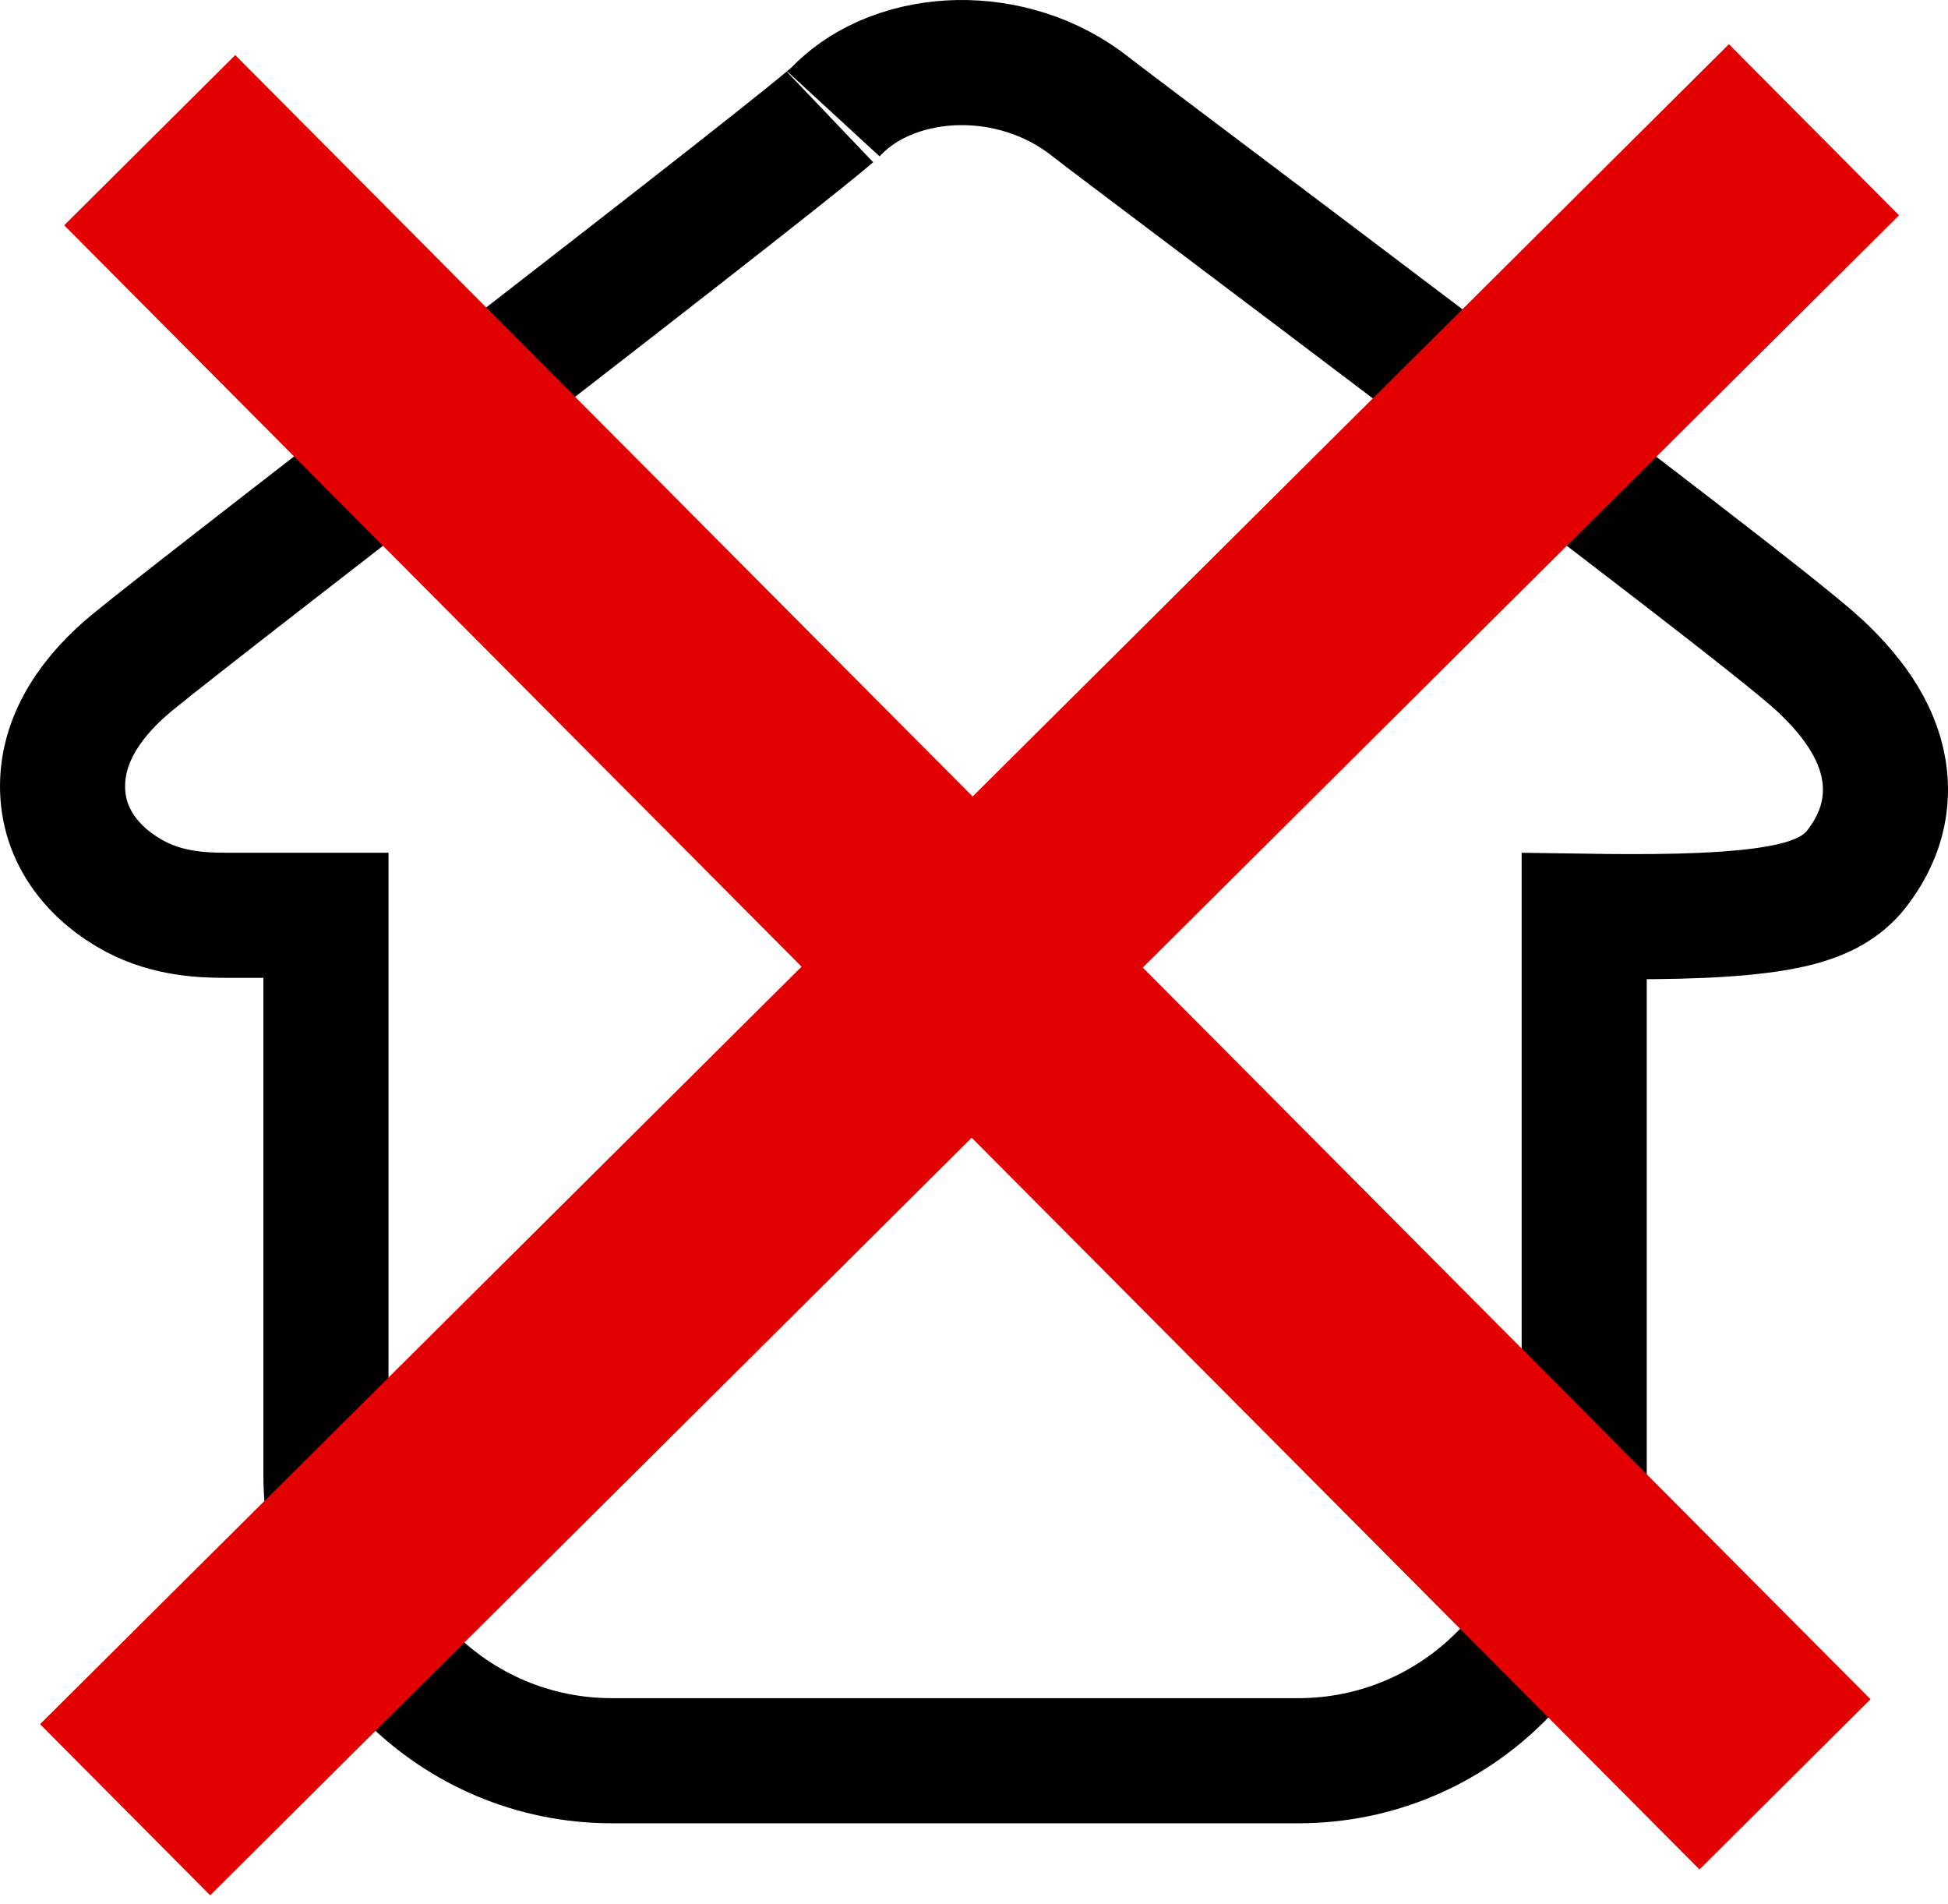
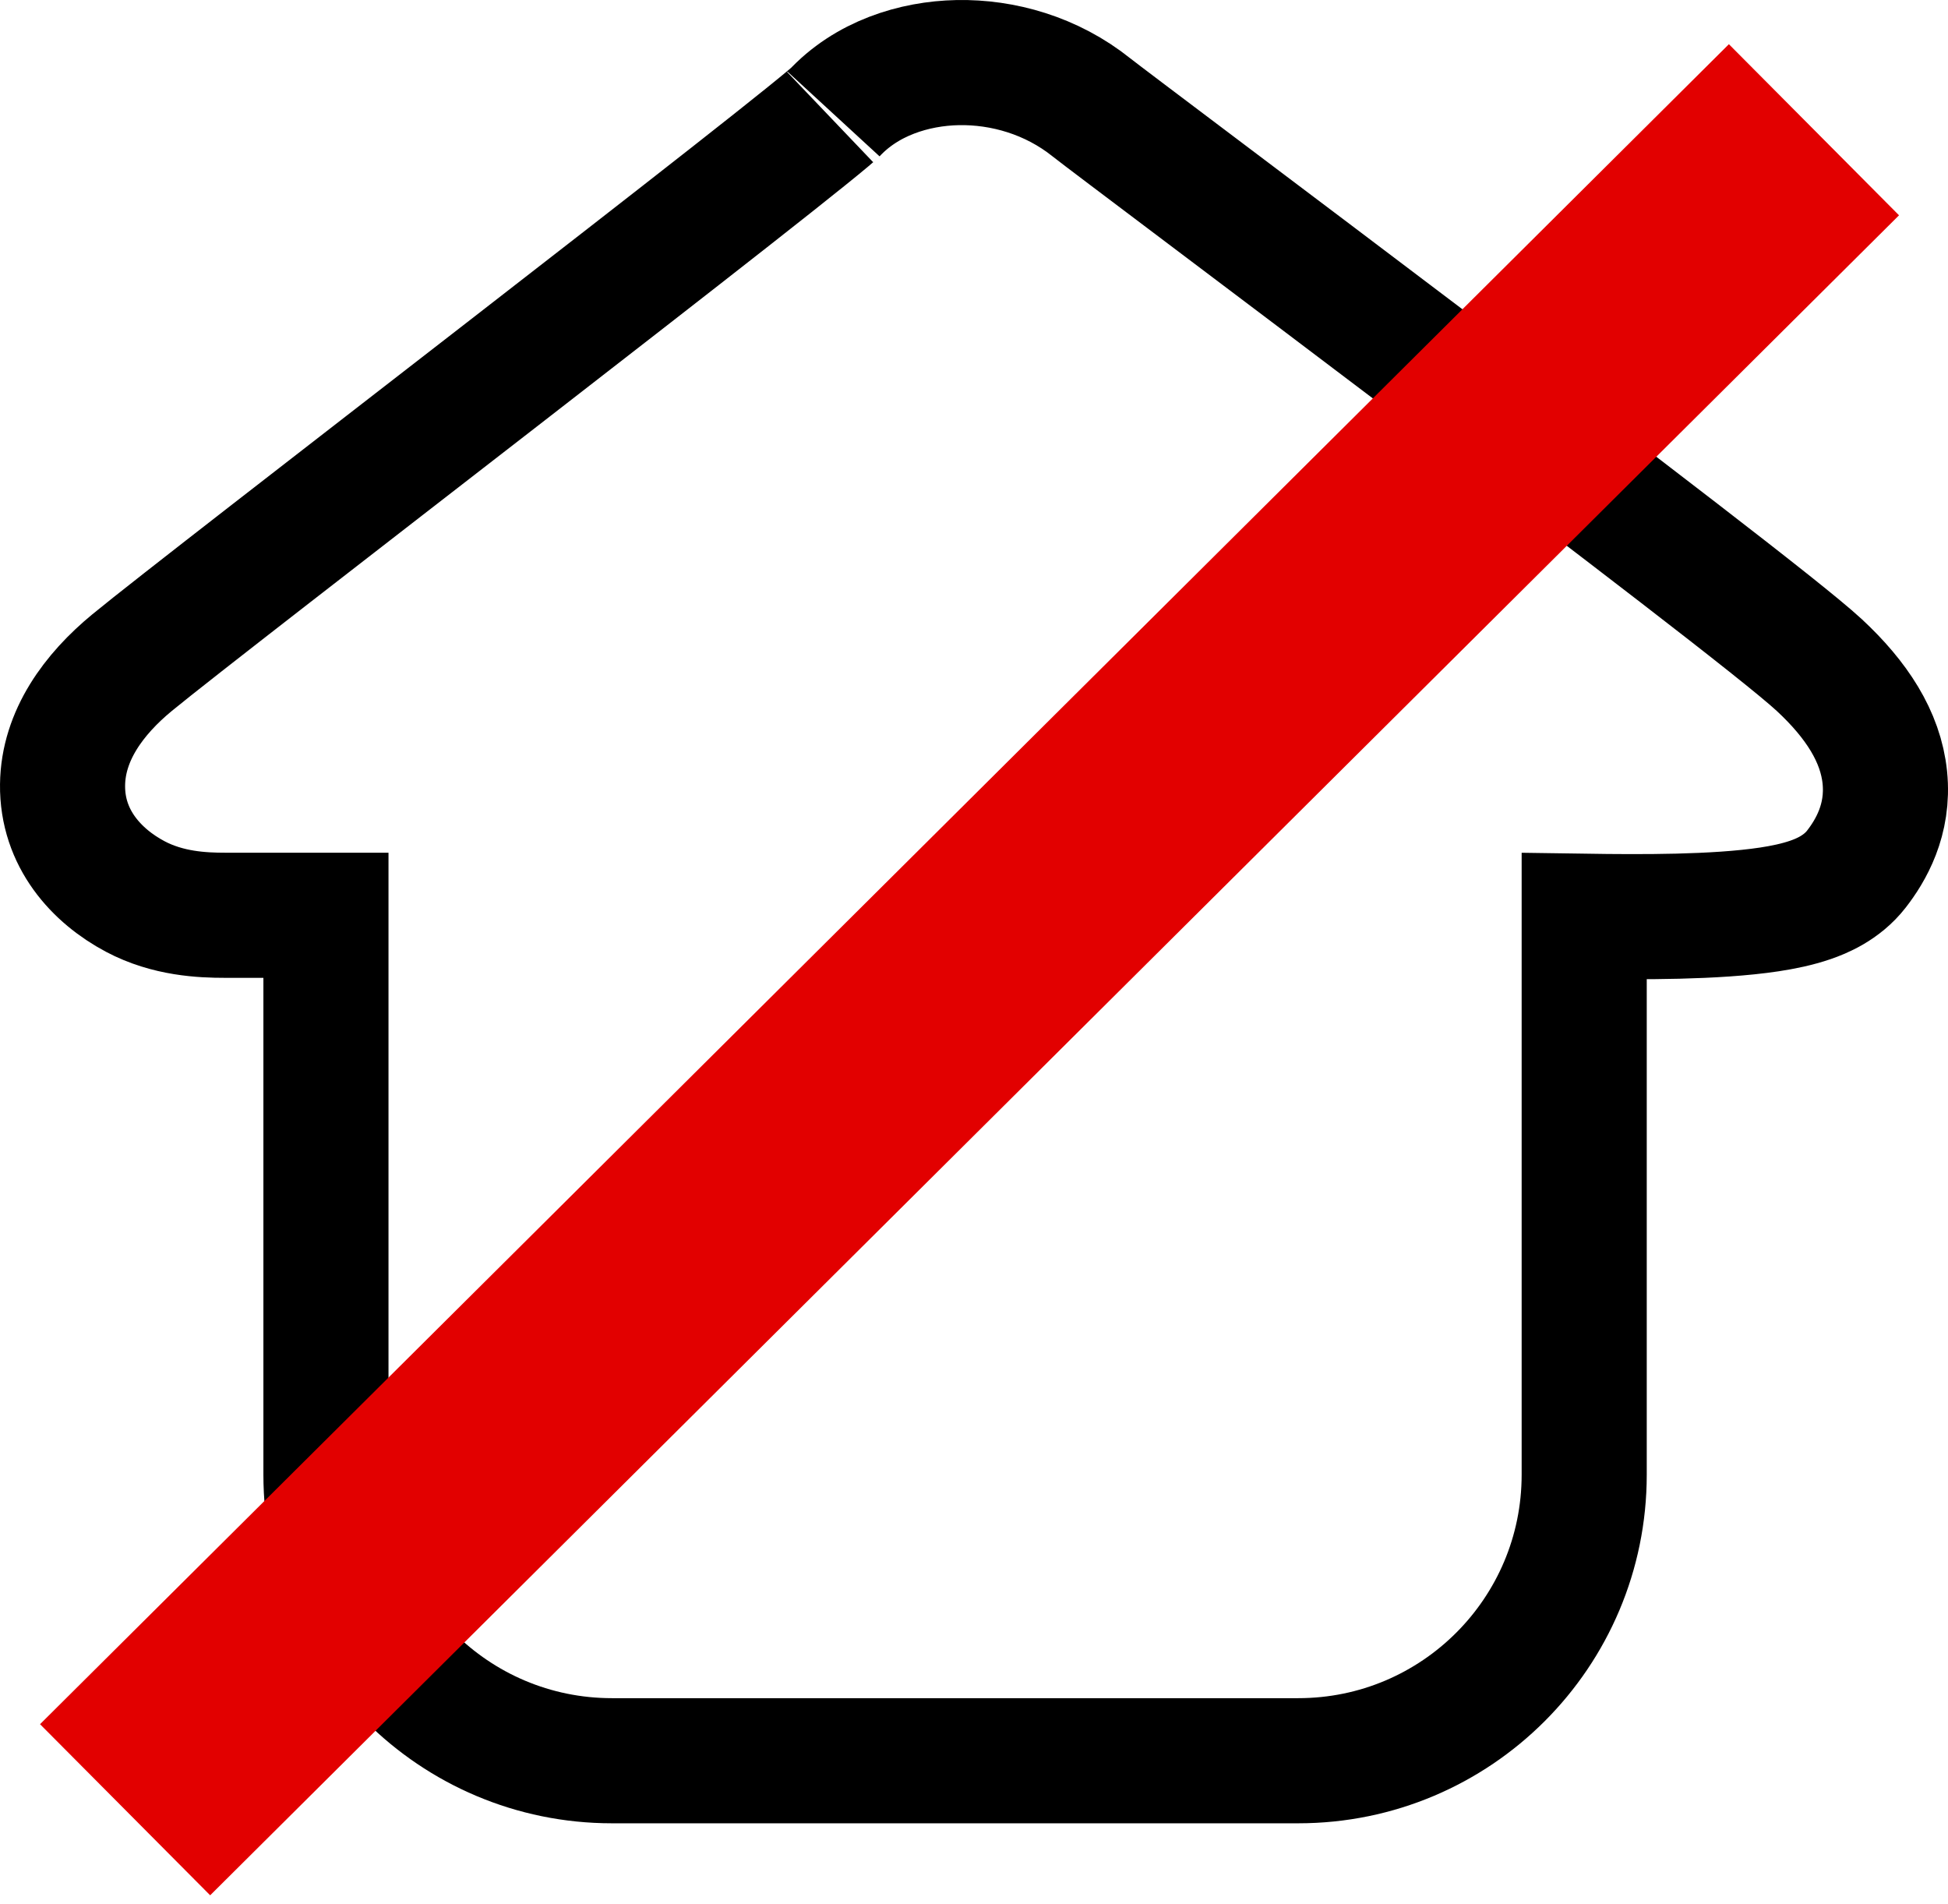
<svg xmlns="http://www.w3.org/2000/svg" width="218" height="213" viewBox="0 0 218 213" fill="none">
  <path d="M107.181 7.004C112.198 6.908 117.674 8.432 122.16 12.027C123.523 13.119 141.832 26.851 160.986 41.357C170.499 48.562 180.157 55.91 187.885 61.872C195.443 67.704 201.544 72.504 203.607 74.421C207.751 78.271 210.462 82.407 210.93 86.985C211.415 91.74 209.31 95.231 207.746 97.242C206.102 99.357 203.802 100.275 202.594 100.69C201.129 101.195 199.522 101.521 198.004 101.751C194.942 102.214 191.287 102.419 187.771 102.507C184.273 102.594 180.501 102.565 177.287 102.517V165C177.287 182.673 162.96 197 145.287 197H68.478C50.804 197 36.477 182.673 36.477 165V102.406H25.185C22.653 102.406 18.792 102.245 15.136 100.305C10.817 98.013 6.932 93.812 7.001 87.812C7.064 82.289 10.517 77.653 14.769 74.148C19.021 70.642 38.288 55.762 56.613 41.553C65.825 34.41 74.848 27.399 81.737 21.988C85.185 19.281 88.078 16.989 90.188 15.289C91.245 14.437 92.08 13.754 92.679 13.25C93.433 12.616 93.478 12.542 93.284 12.753C96.935 8.78 102.284 7.098 107.181 7.004Z" stroke="black" stroke-width="14" />
  <path d="M14 202.484L203 14.517" stroke="#E20000" stroke-width="27" />
-   <path d="M199.758 199.645L16.754 15.686" stroke="#E20000" stroke-width="27" />
</svg>